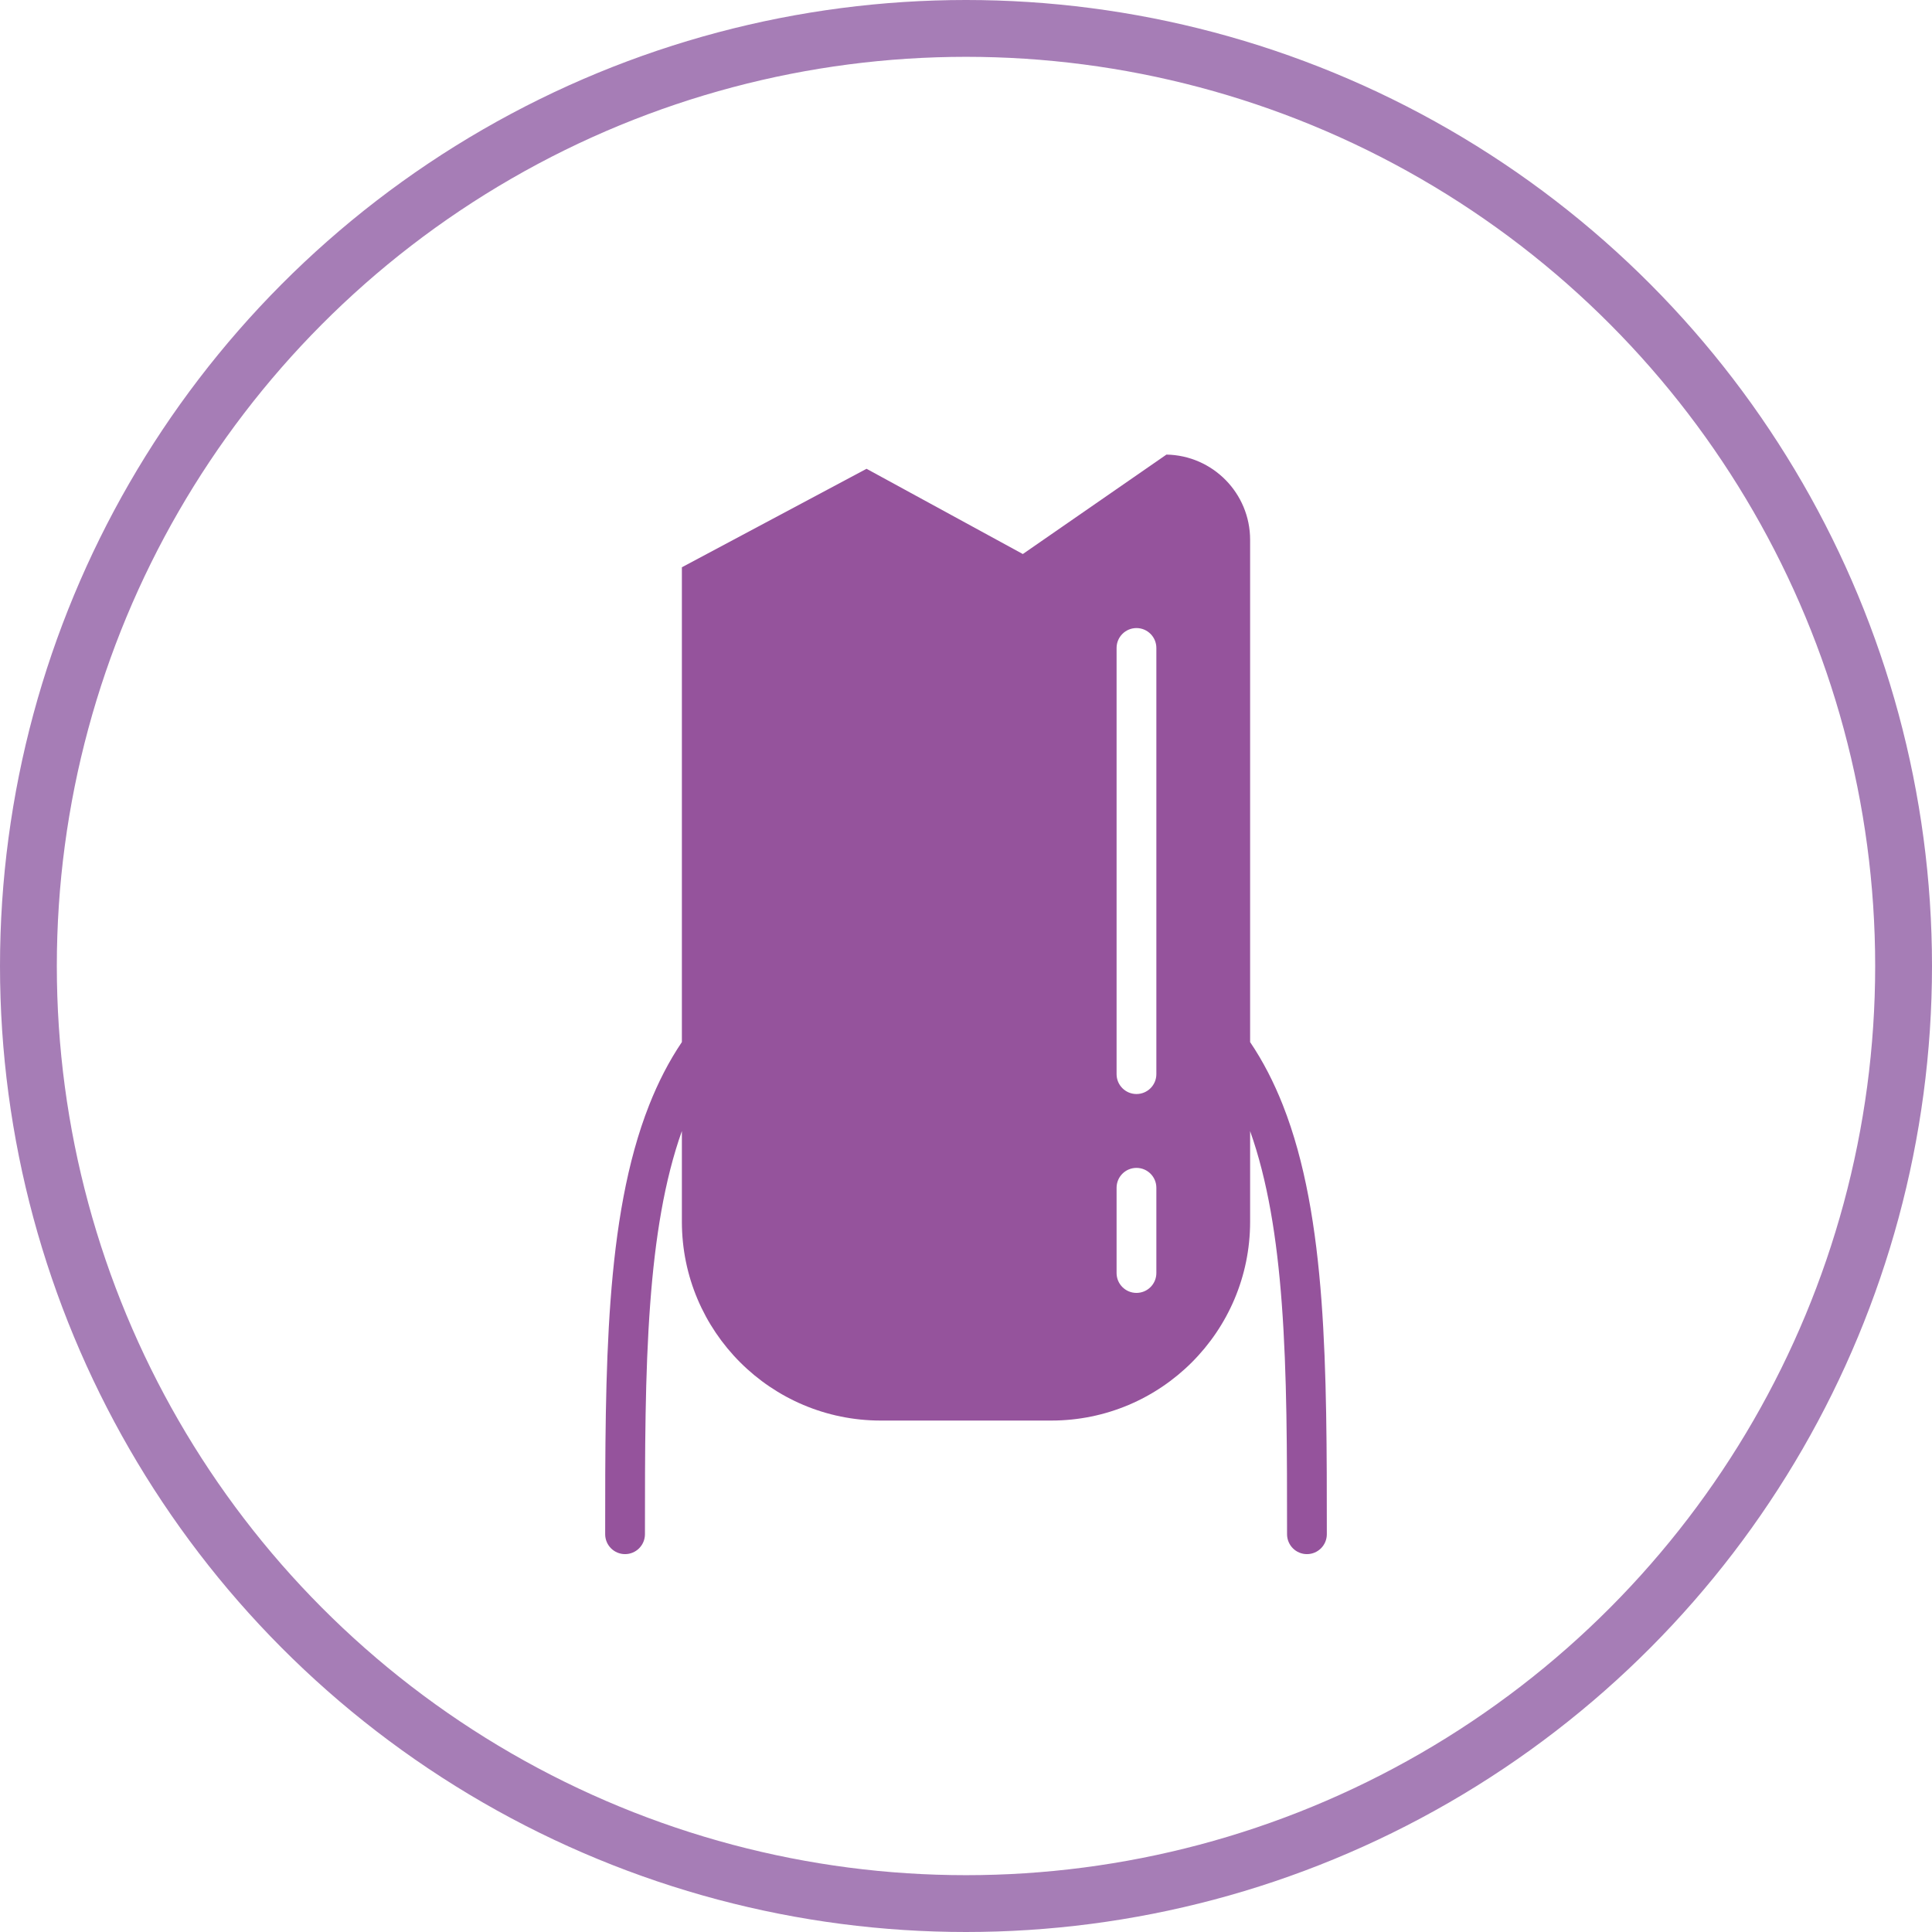
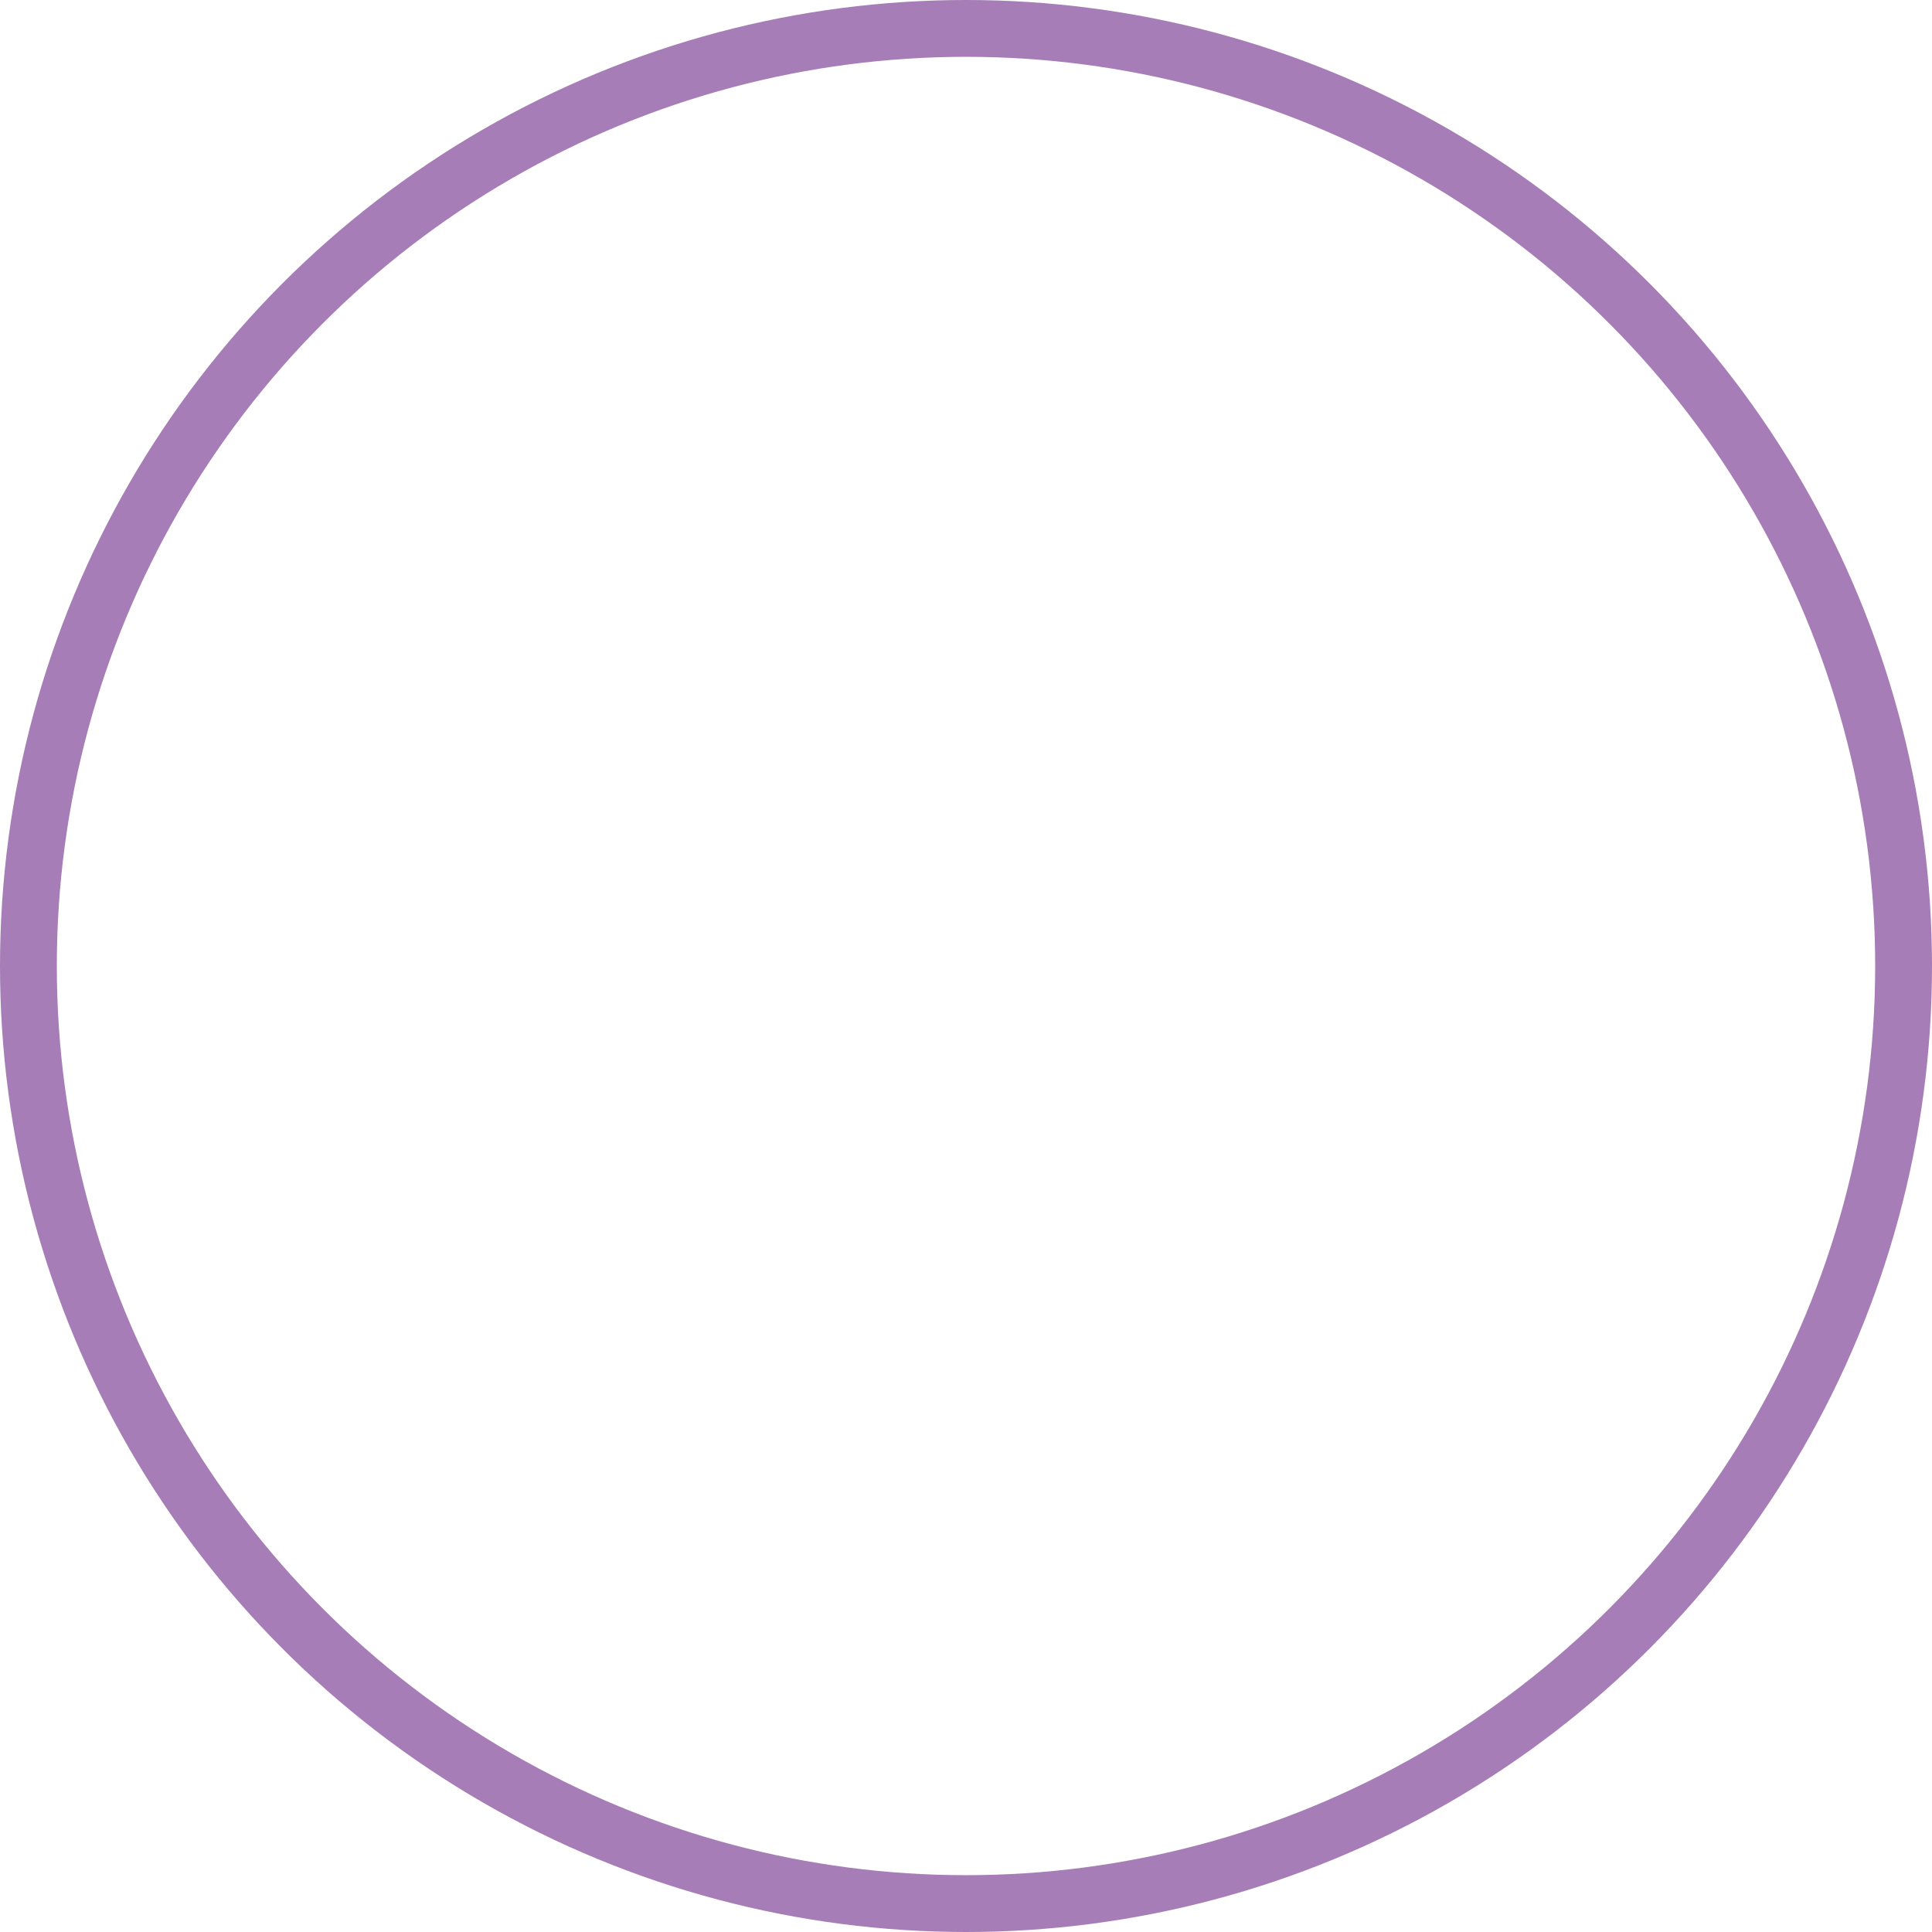
<svg xmlns="http://www.w3.org/2000/svg" width="68" height="68" viewBox="0 0 68 68" fill="none">
  <circle cx="34" cy="34" r="33" stroke="#A67DB6" stroke-width="2" />
-   <path fill-rule="evenodd" clip-rule="evenodd" d="M24 19.966L30.5 16.5L36 19.5L41.055 16C42.687 16.029 44 17.361 44 19V36.678C44.458 37.356 44.837 38.098 45.151 38.893C45.939 40.889 46.321 43.231 46.511 45.773C46.7 48.312 46.7 51.096 46.7 53.983V53.999C46.7 54.386 46.387 54.7 46 54.7C45.613 54.7 45.3 54.386 45.3 53.999C45.3 51.094 45.3 48.359 45.114 45.877C44.943 43.577 44.614 41.535 44 39.811V42.999C44 46.865 40.866 49.999 37 49.999H31C27.134 49.999 24 46.865 24 42.999V39.809C23.386 41.533 23.057 43.576 22.886 45.877C22.7 48.359 22.7 51.094 22.7 53.999C22.7 54.386 22.387 54.7 22 54.7C21.613 54.7 21.3 54.386 21.3 53.999L21.3 53.983L21.3 53.983C21.3 51.096 21.3 48.312 21.489 45.773C21.679 43.231 22.061 40.889 22.849 38.893C23.163 38.098 23.542 37.355 24 36.677V19.966ZM40 22.106C40.387 22.106 40.7 22.42 40.7 22.806V37.806C40.7 38.193 40.387 38.506 40 38.506C39.613 38.506 39.3 38.193 39.3 37.806V22.806C39.3 22.42 39.613 22.106 40 22.106ZM40 41.106C40.387 41.106 40.7 41.419 40.7 41.806V44.806C40.7 45.193 40.387 45.506 40 45.506C39.613 45.506 39.3 45.193 39.3 44.806V41.806C39.3 41.419 39.613 41.106 40 41.106Z" fill="#95539C" />
</svg>